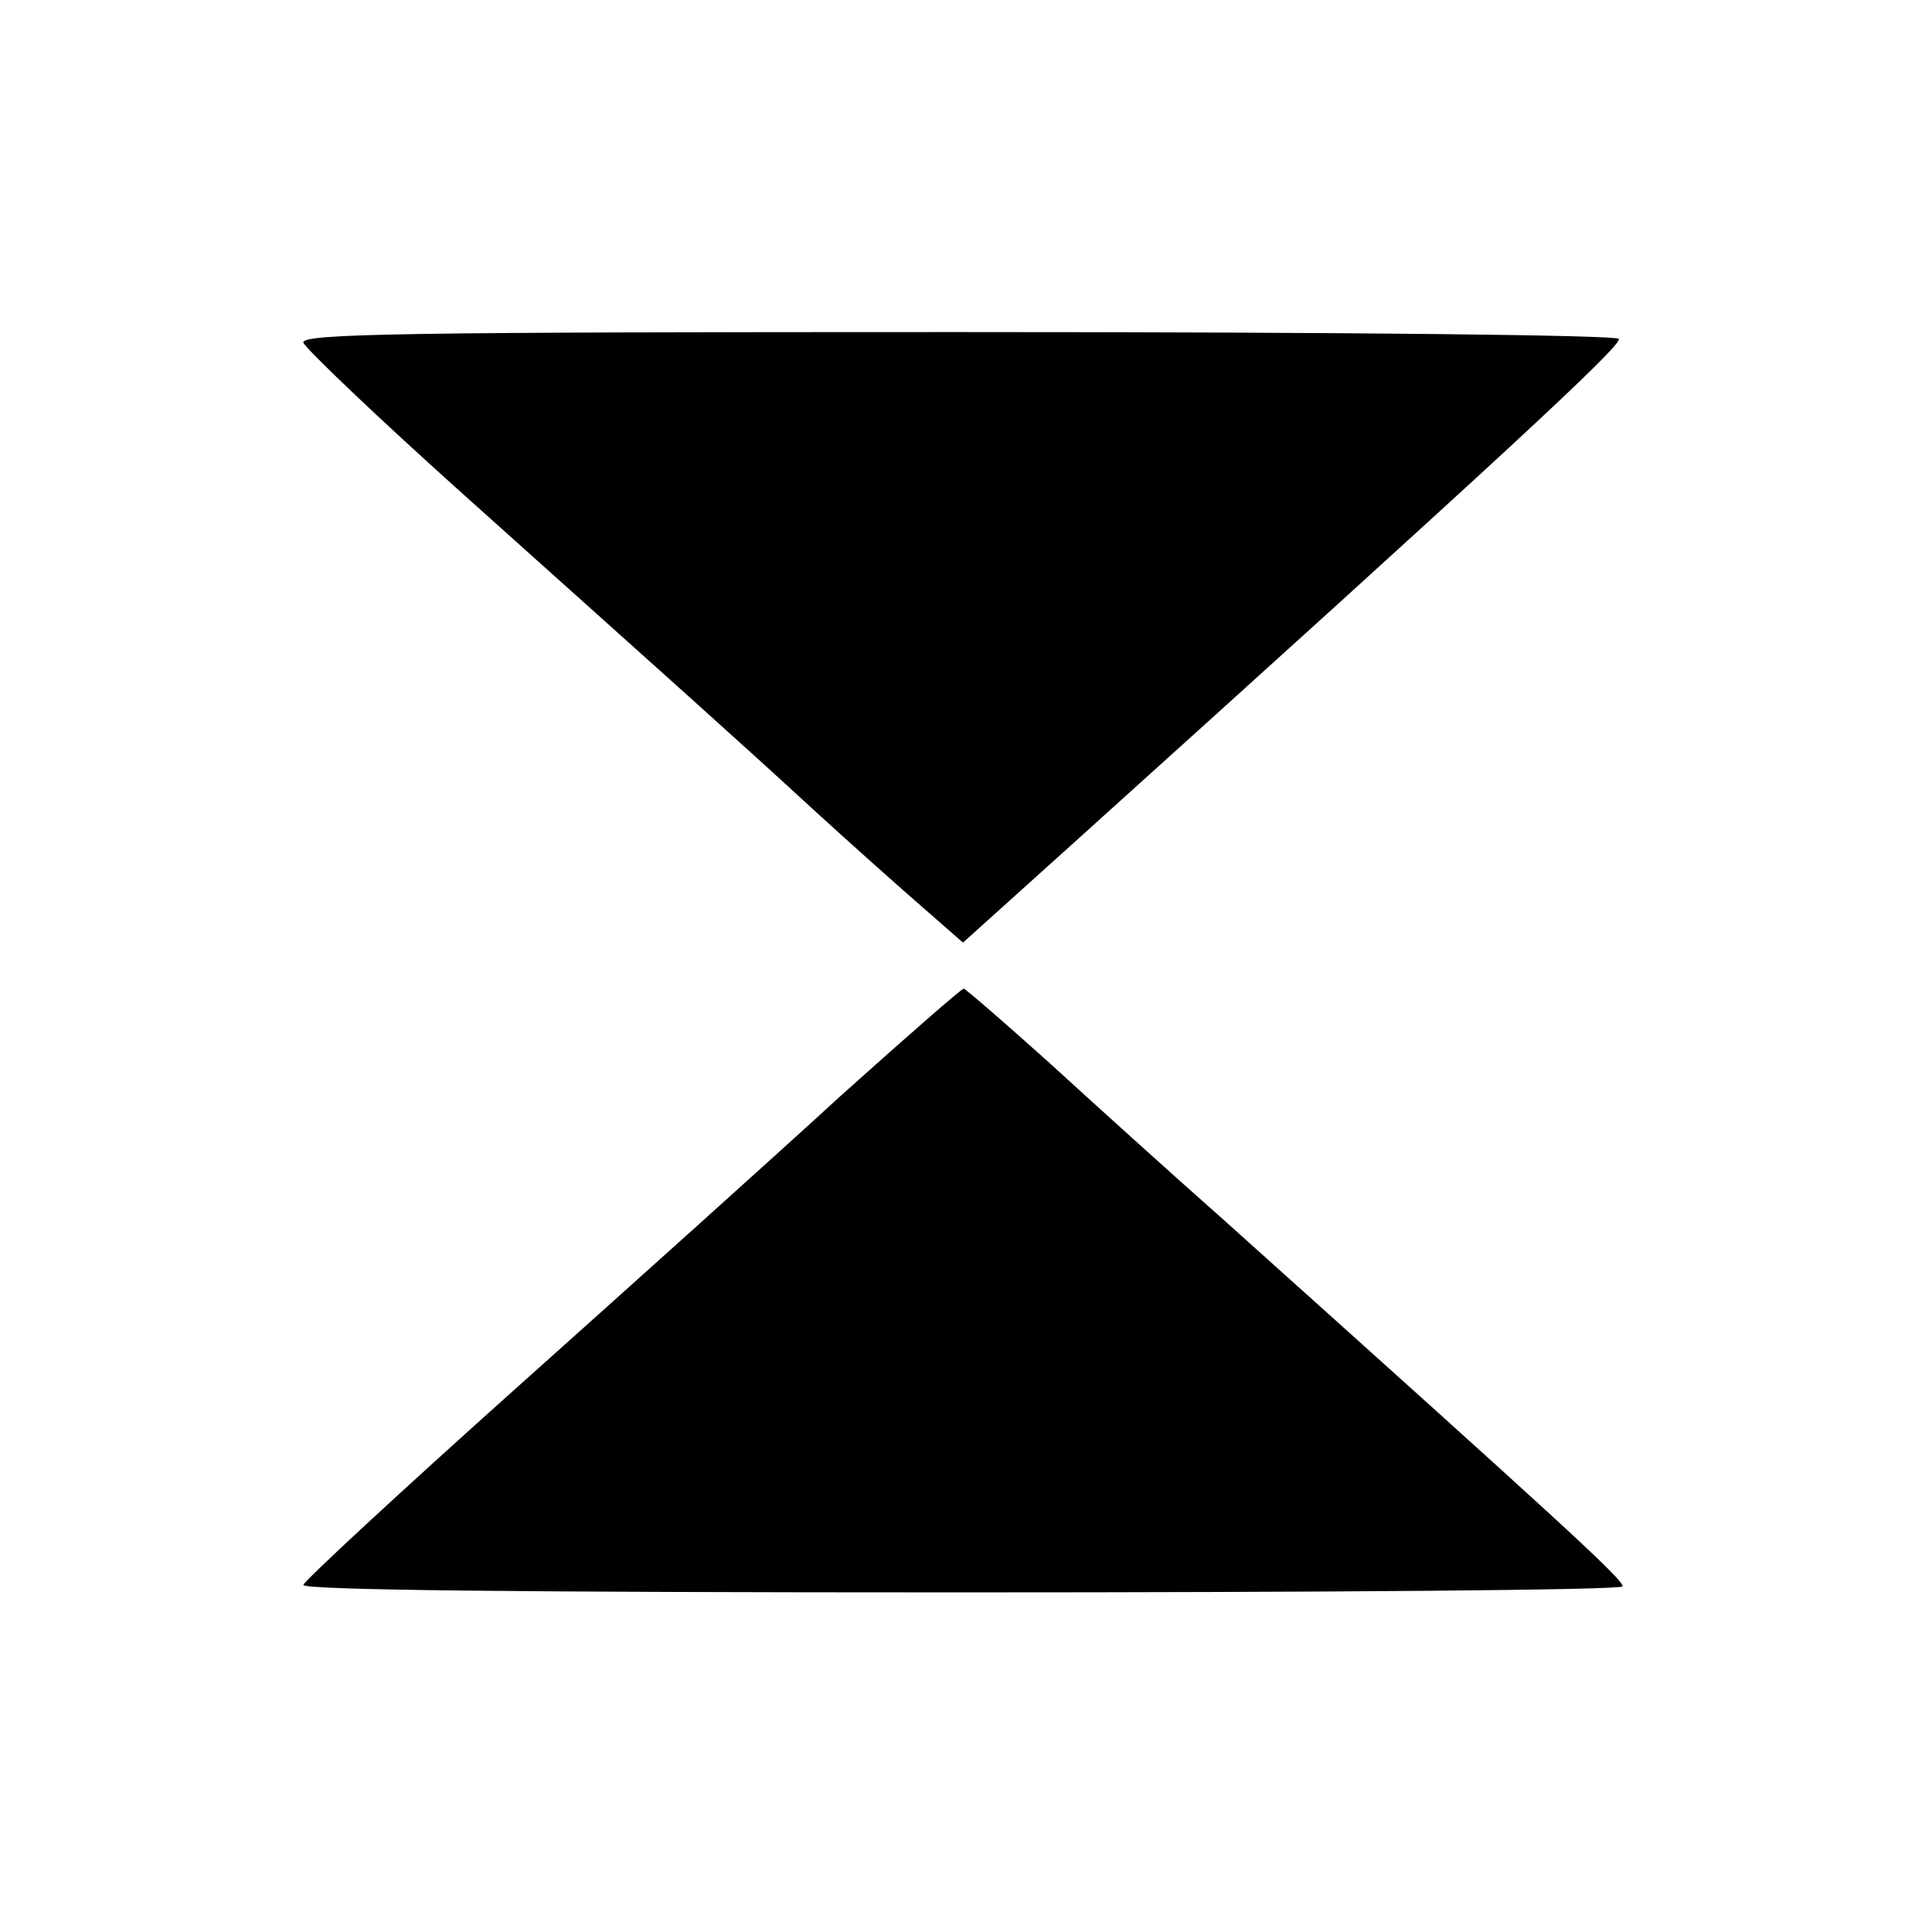
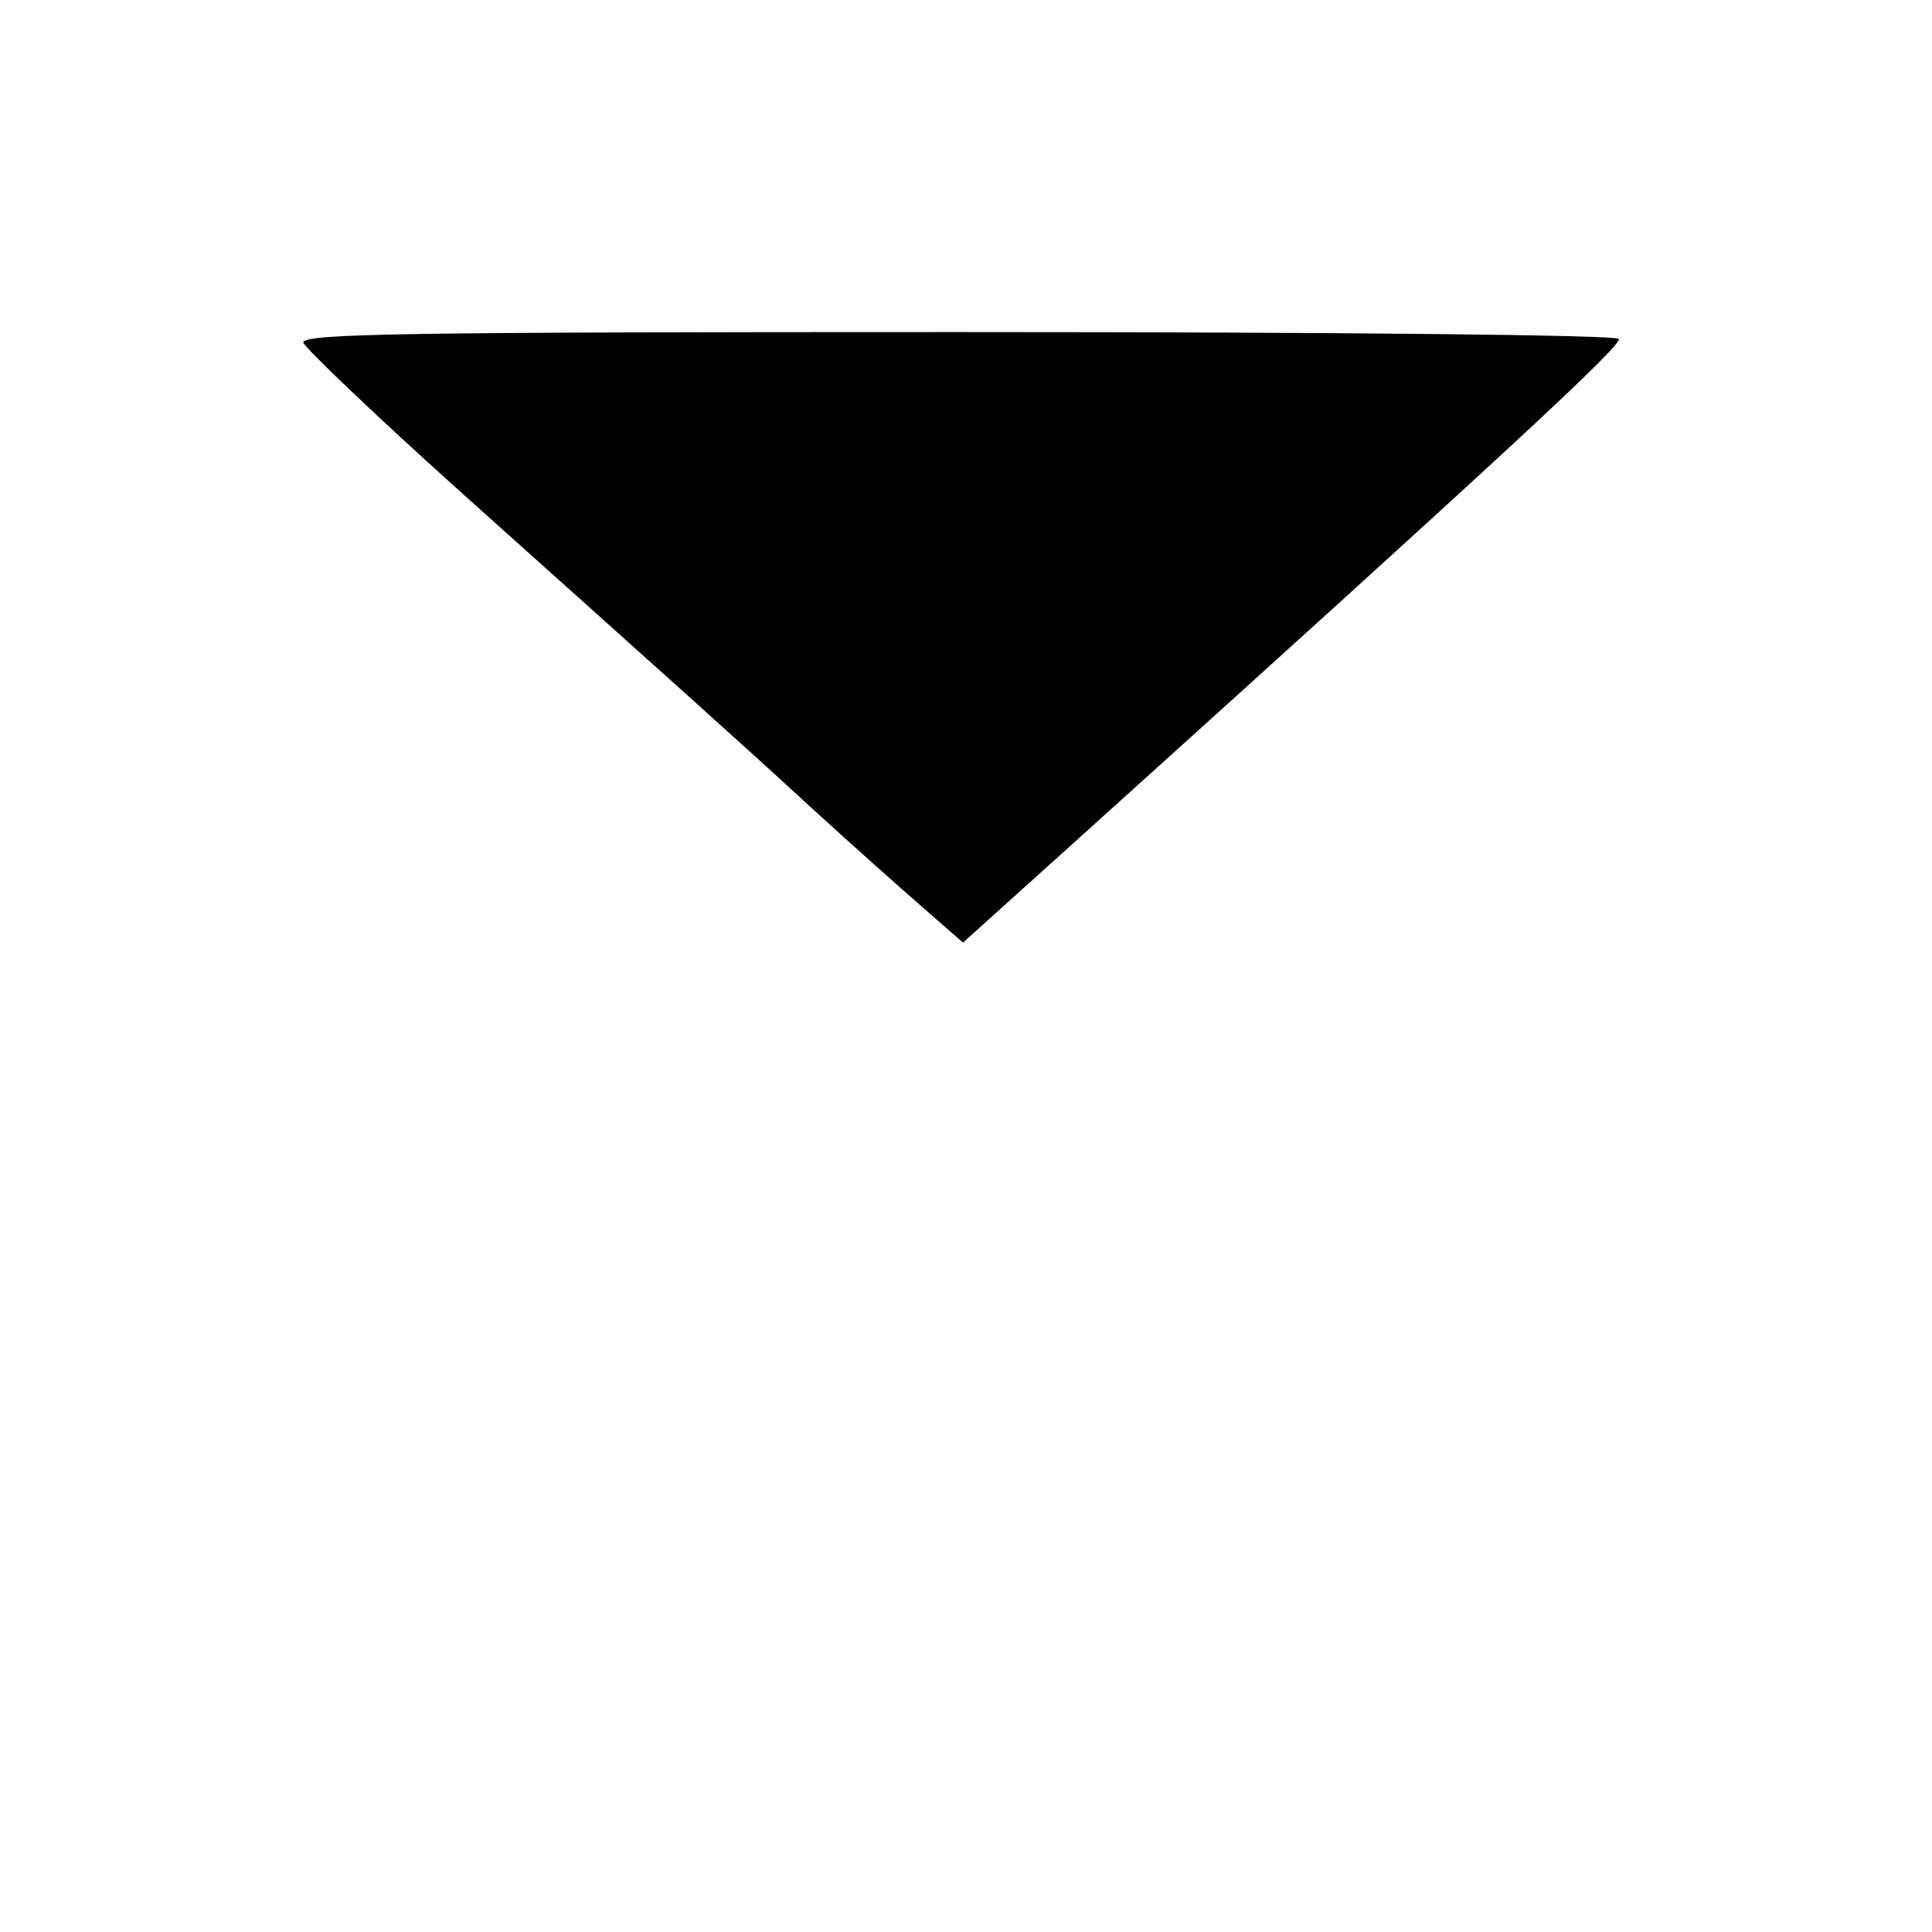
<svg xmlns="http://www.w3.org/2000/svg" version="1.0" width="256pt" height="256pt" viewBox="0 0 256 256" preserveAspectRatio="xMidYMid meet">
  <g transform="translate(0,256) scale(0.1,-0.1)" fill="#000000" stroke="none">
    <path d="M402 2106 c2 -7 97 -98 213 -202 280 -251 362 -324 463 -417 47 -43 111 -100 142 -127 l56 -49 141 127 c580 523 733 665 728 673 -4 5 -351 9 -876 9 -734 0 -870 -2 -867 -14z" />
-     <path d="M1114 1108 c-86 -79 -281 -254 -433 -390 -152 -136 -277 -252 -279 -258 -3 -7 287 -10 872 -10 482 0 876 3 876 8 0 10 -80 83 -529 486 -69 61 -173 155 -232 209 -59 53 -110 97 -112 97 -3 0 -76 -64 -163 -142z" />
  </g>
</svg>